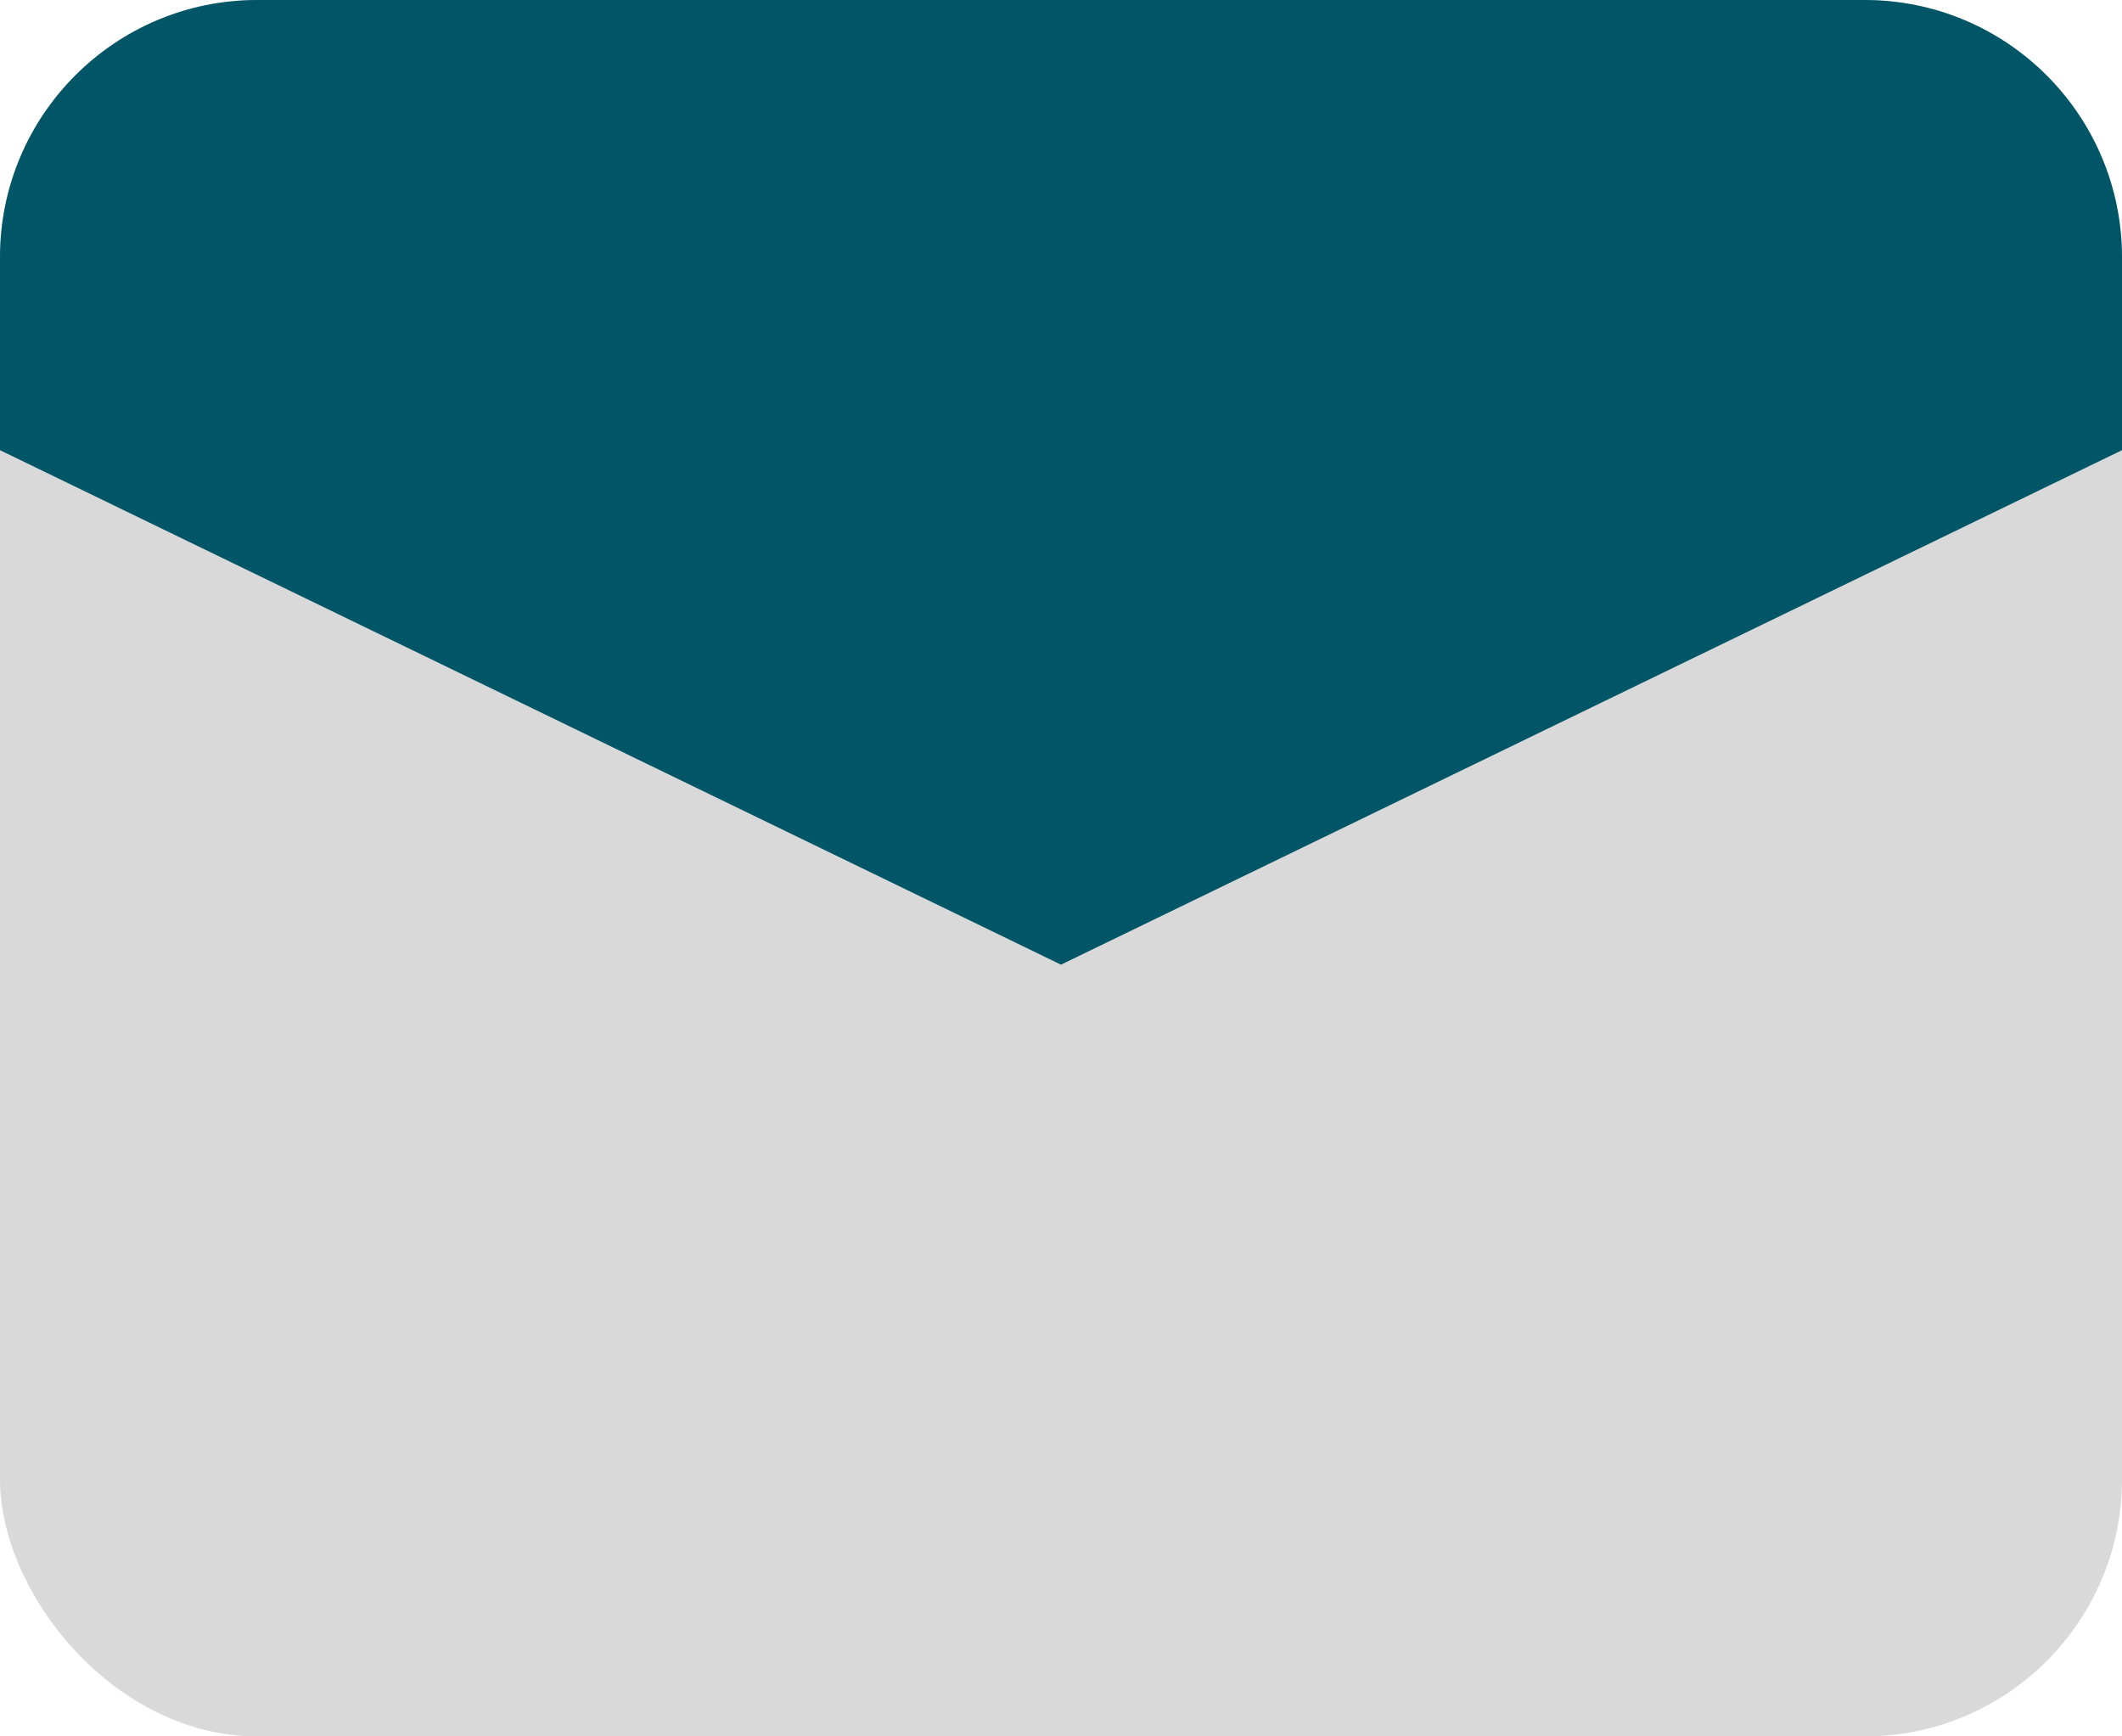
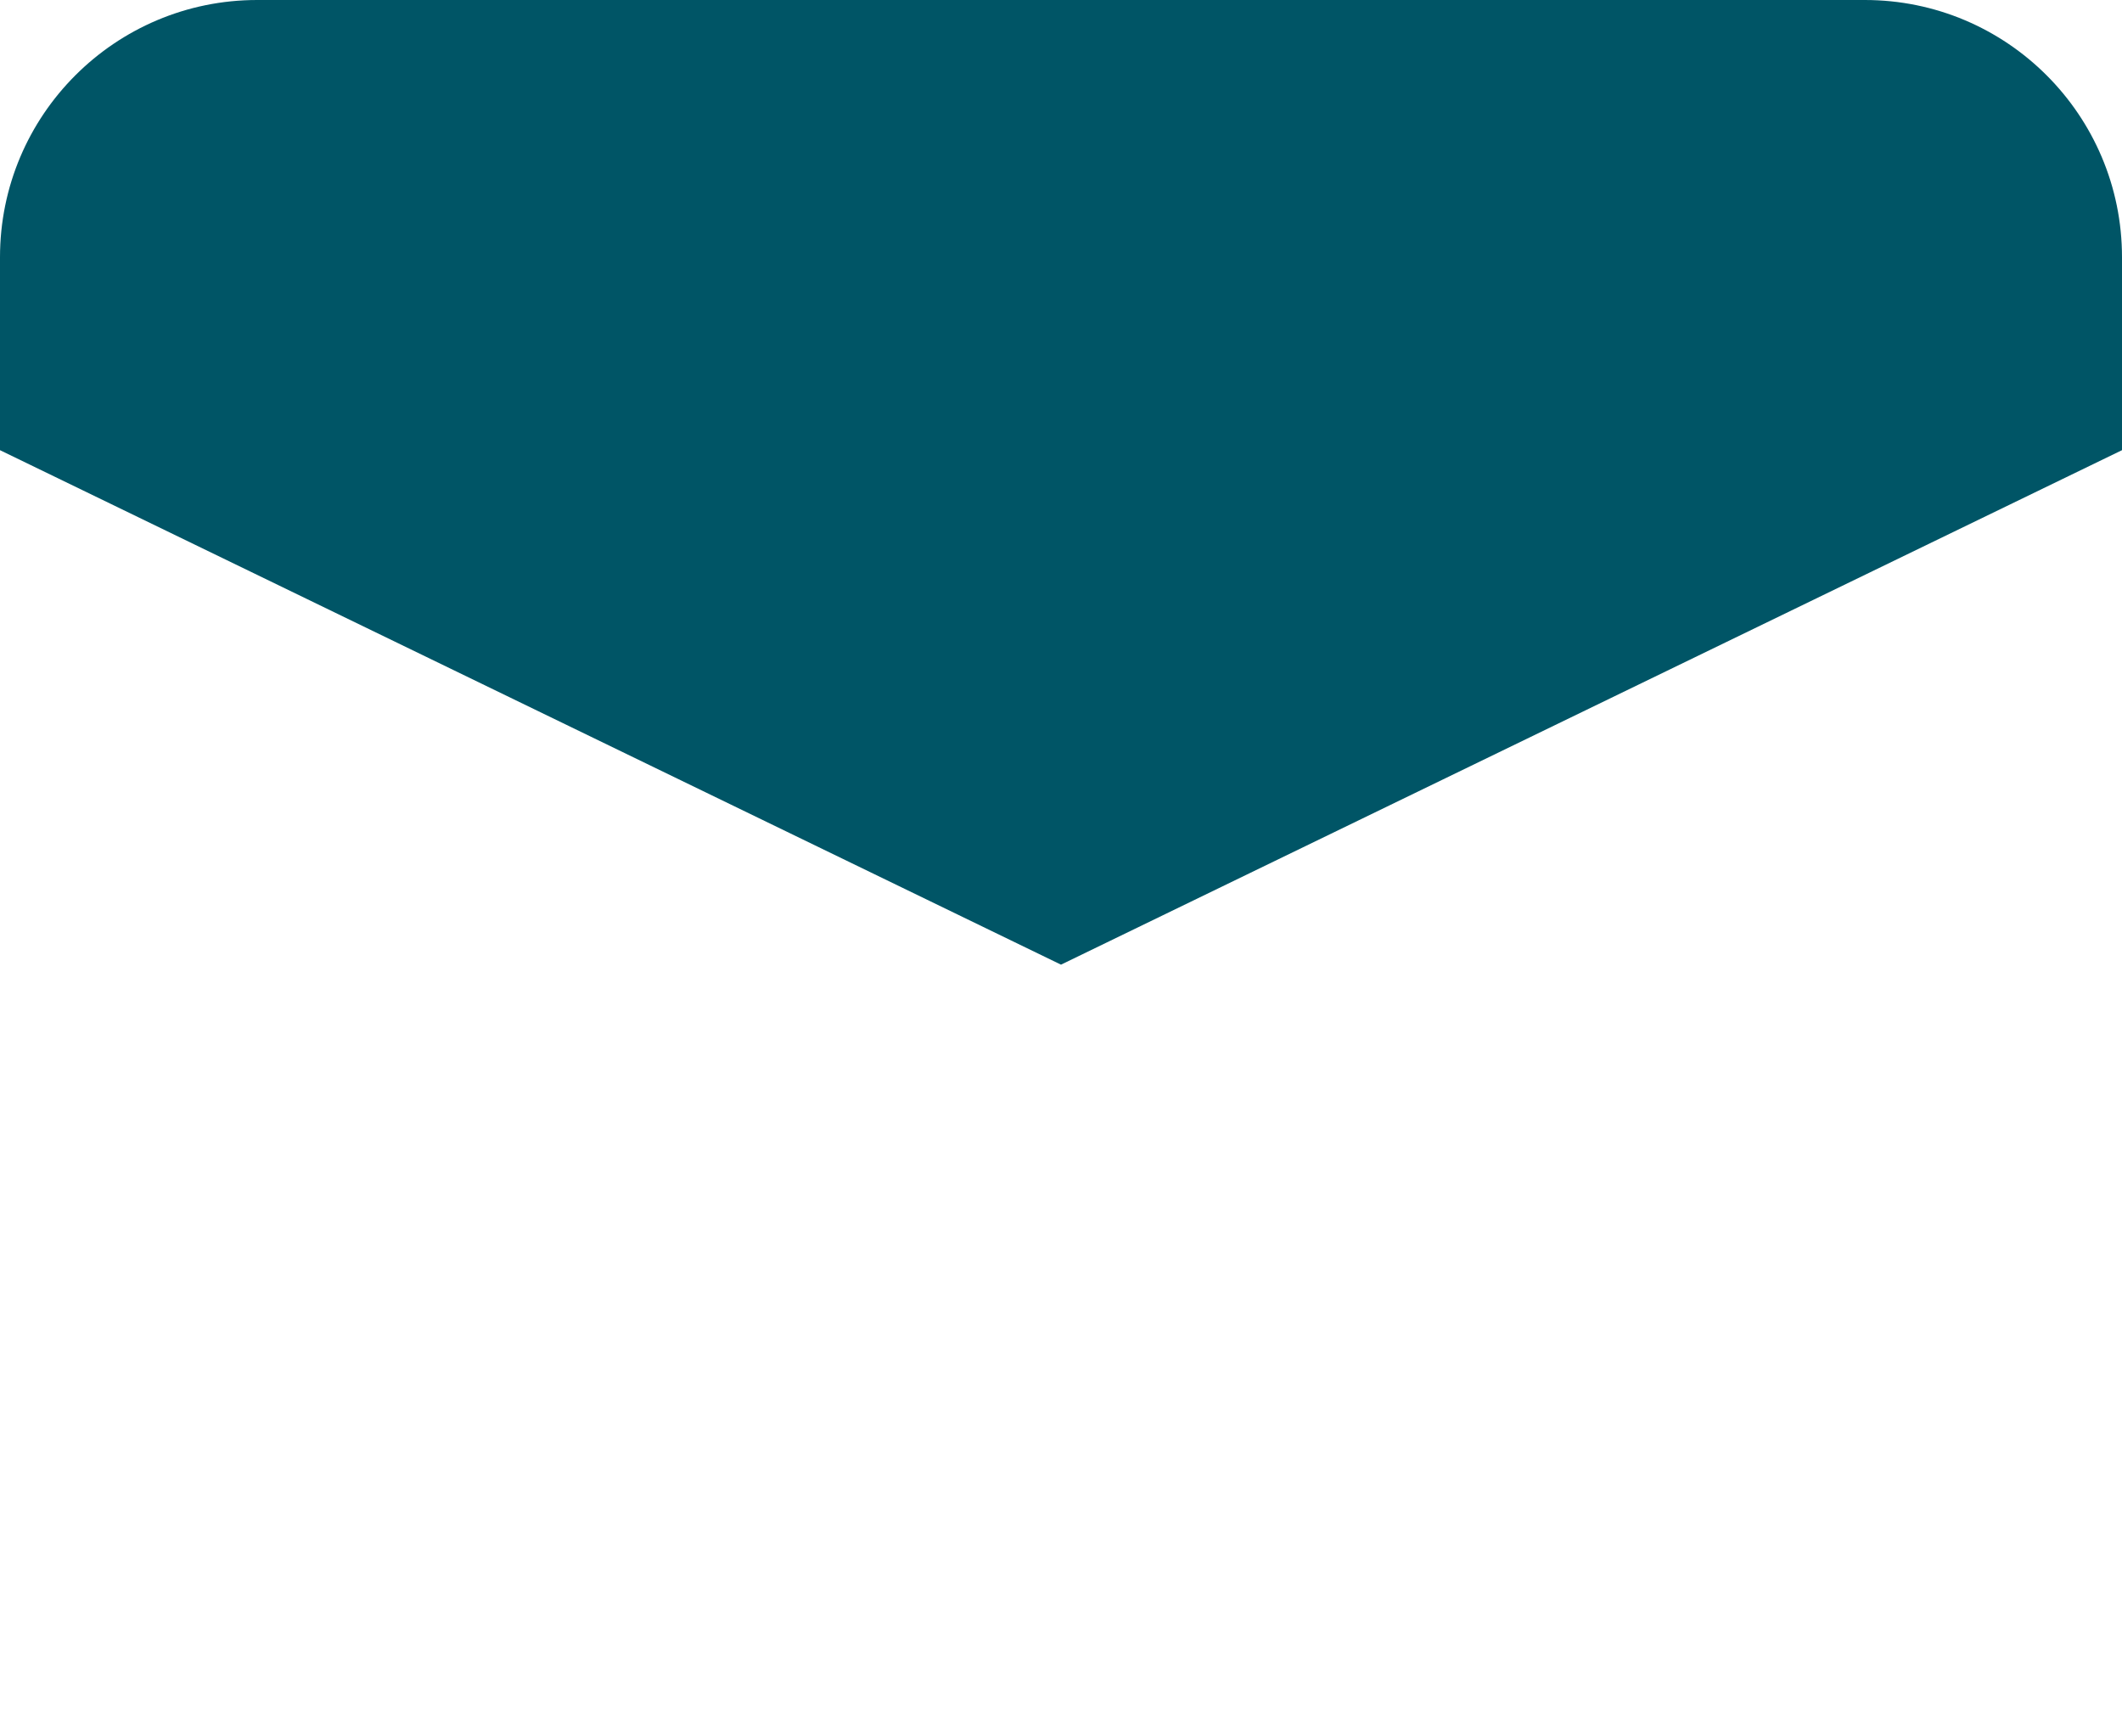
<svg xmlns="http://www.w3.org/2000/svg" width="33" height="27" fill="none" viewBox="0 0 33 27">
-   <rect width="33" height="27" fill="#D9D9D9" rx="4" />
  <path fill="#005566" fill-rule="evenodd" d="M4 0C1.791 0 0 1.791 0 4V7L16.5 15L33 7V4C33 1.791 31.209 0 29 0H4Z" clip-rule="evenodd" />
</svg>